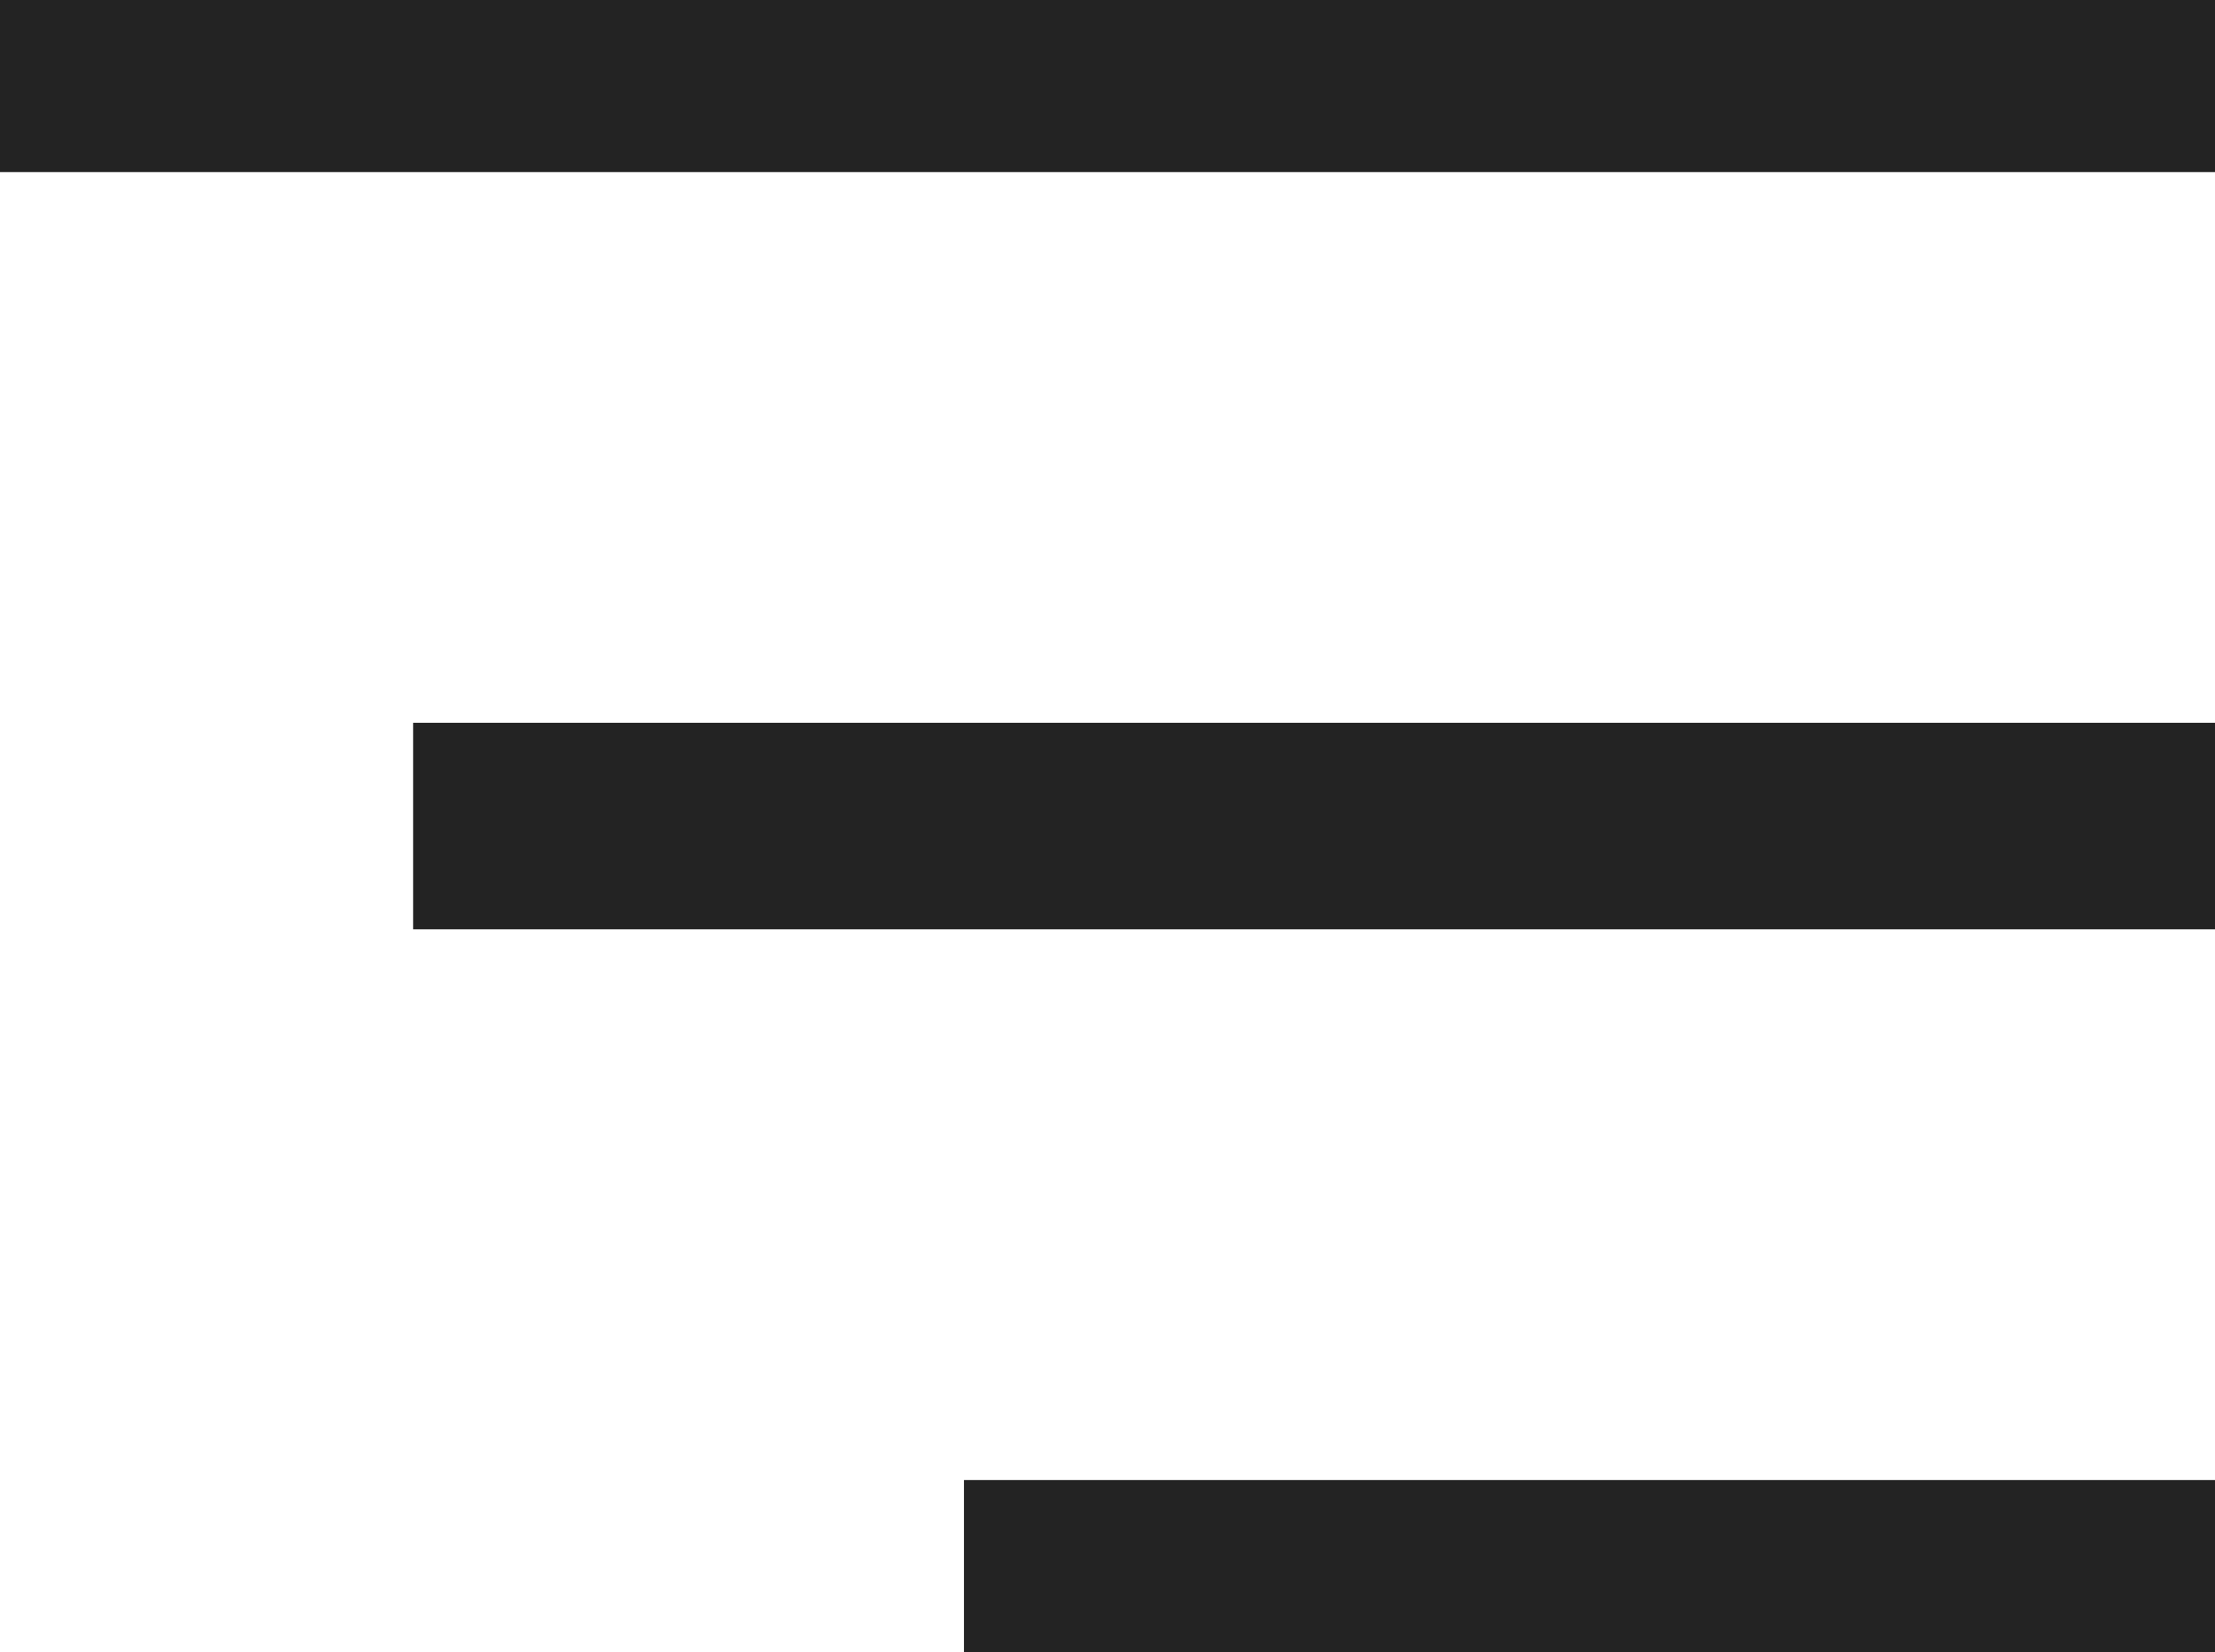
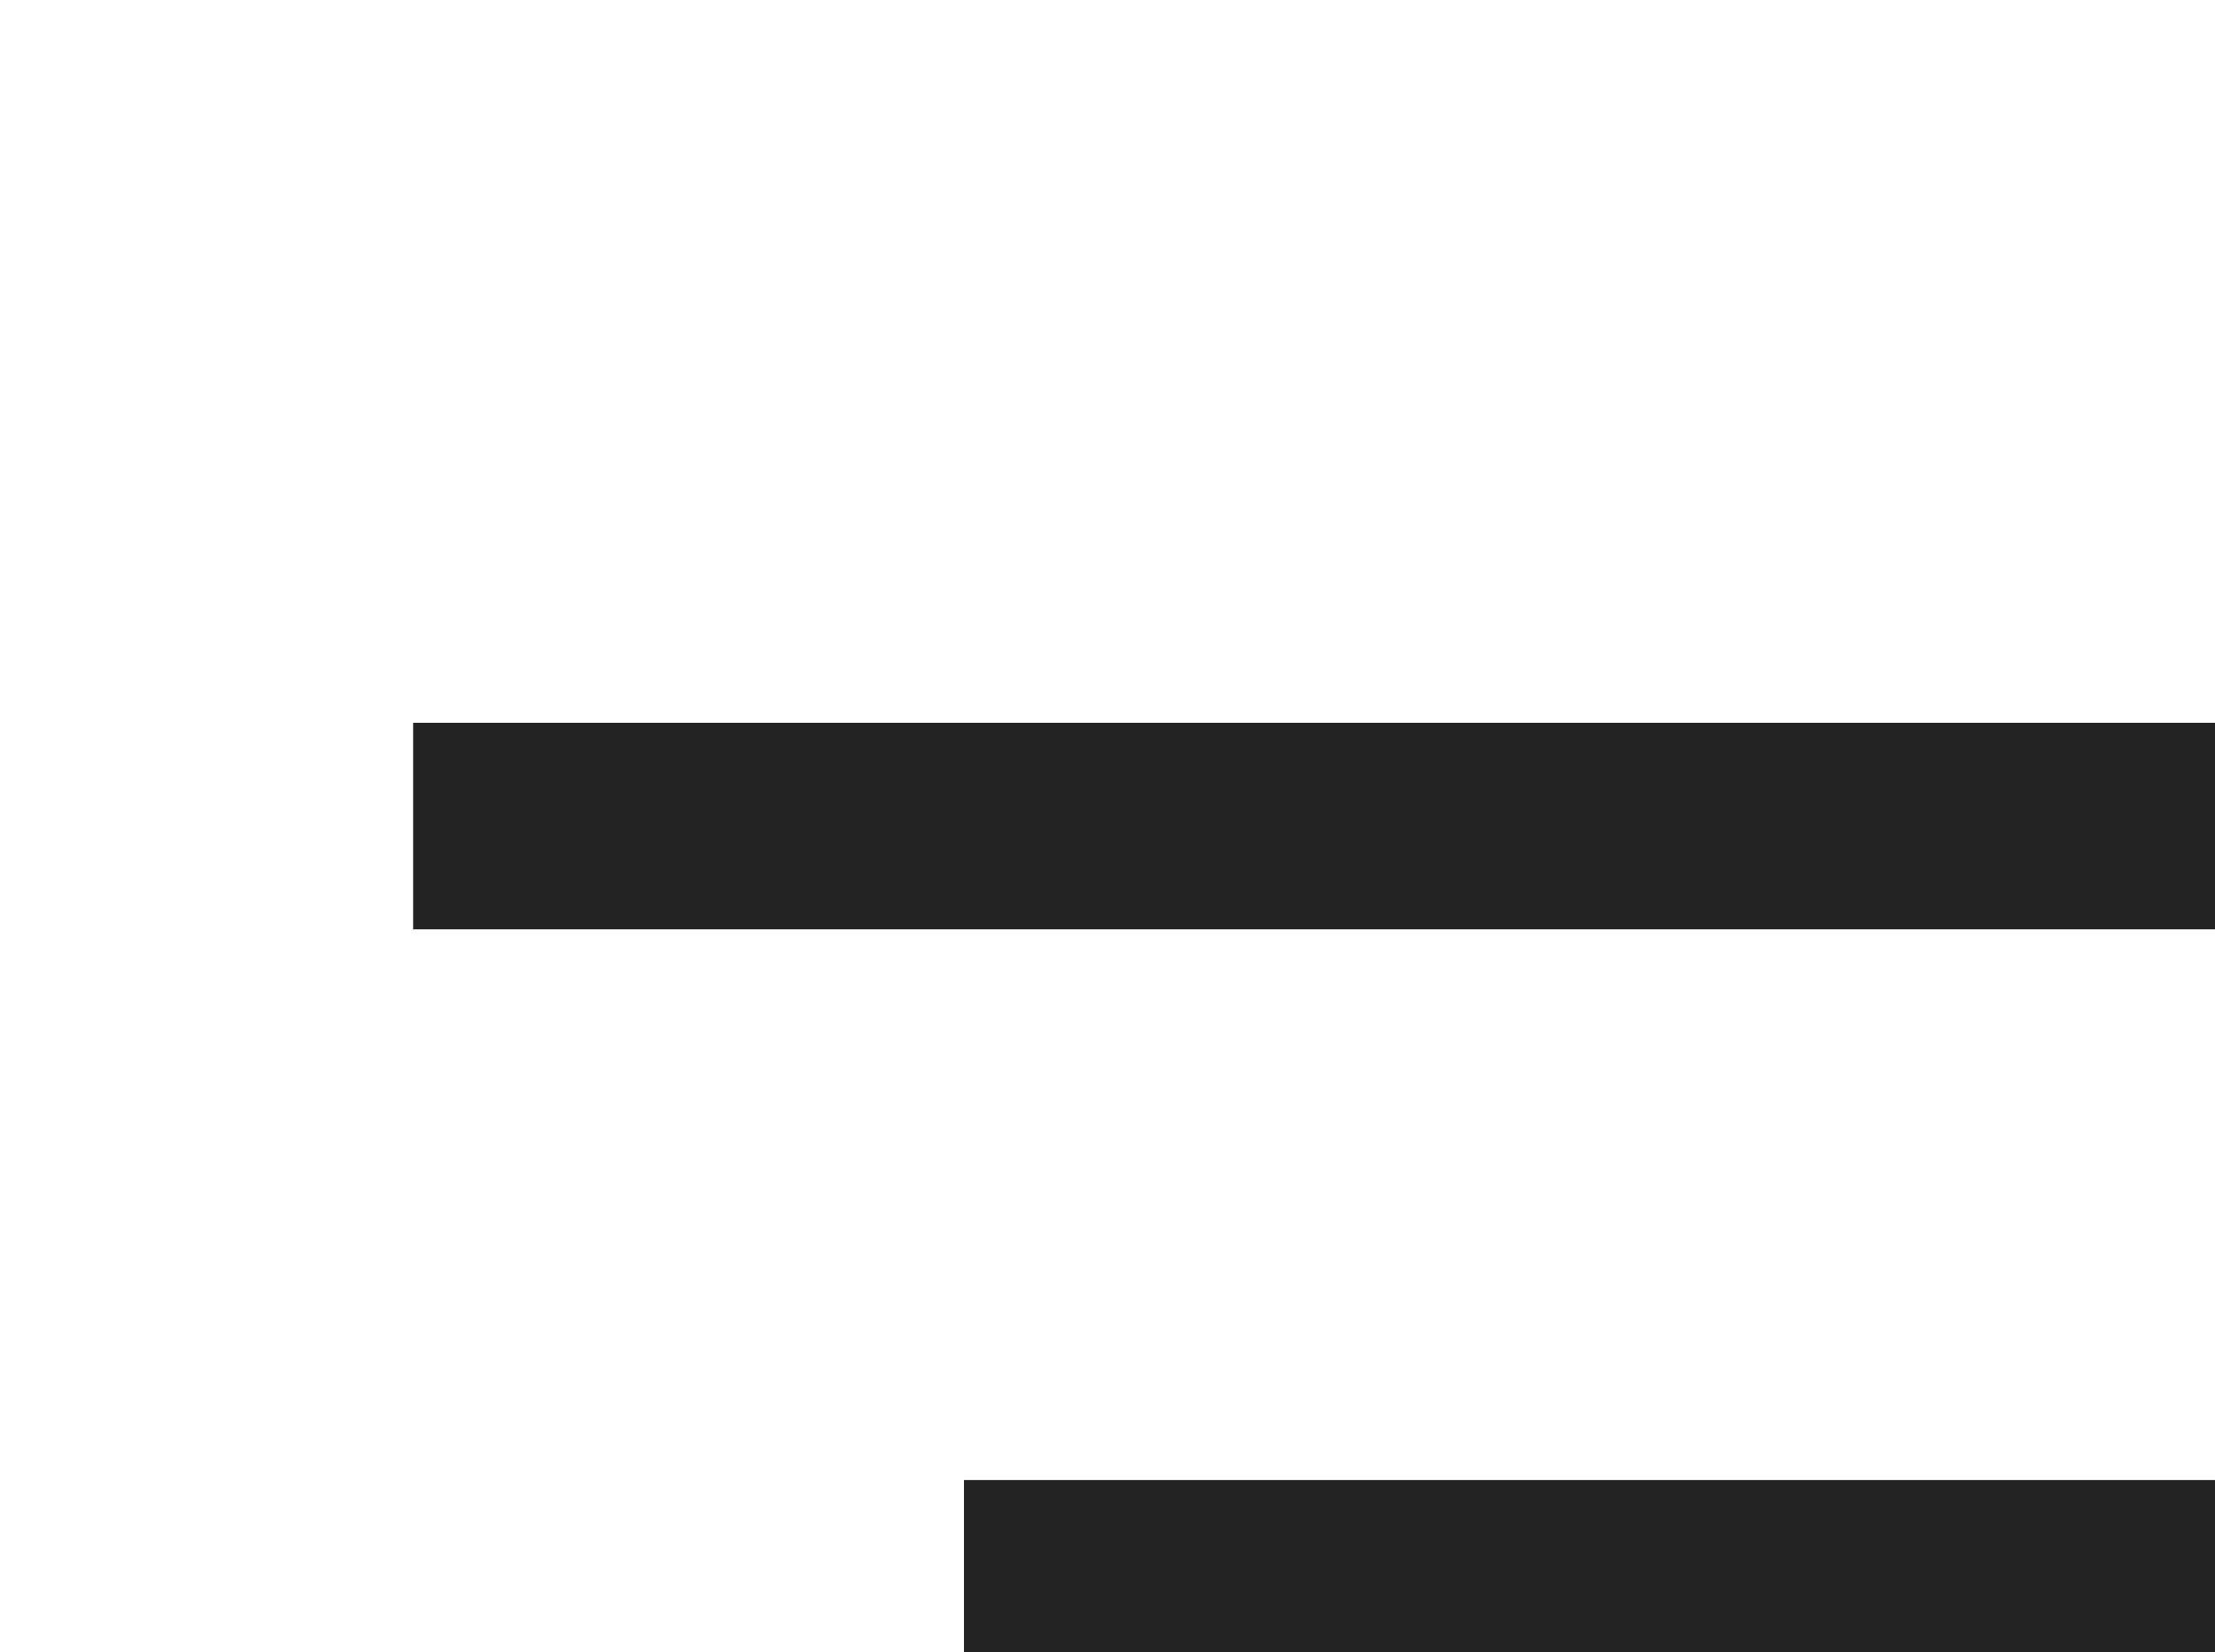
<svg xmlns="http://www.w3.org/2000/svg" width="32.169" height="24" viewBox="0 0 32.169 24">
  <g transform="translate(0 1)">
-     <line x2="32.169" fill="none" stroke="#232323" stroke-width="3" />
    <line x2="26.169" transform="translate(6 11)" fill="none" stroke="#232323" stroke-width="3" />
    <line x2="18.169" transform="translate(14 22)" fill="none" stroke="#232323" stroke-width="3" />
  </g>
</svg>